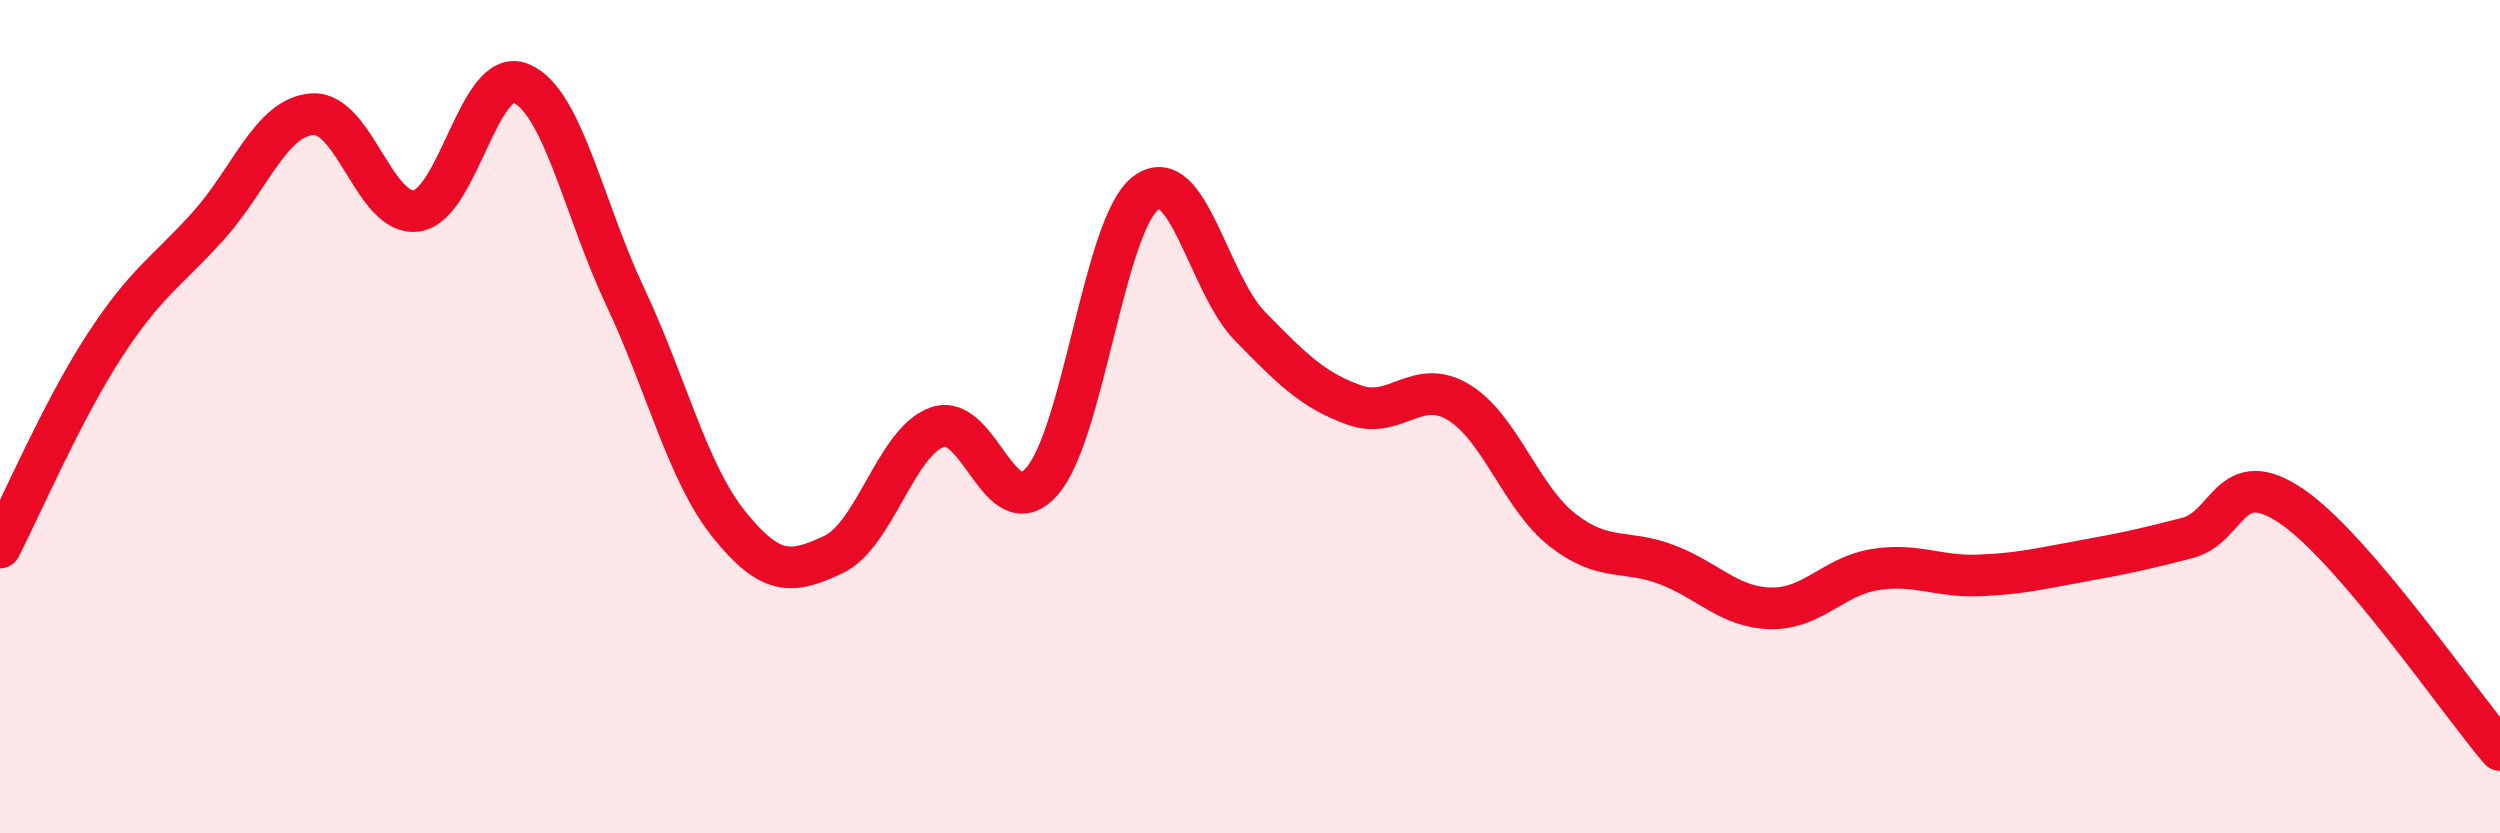
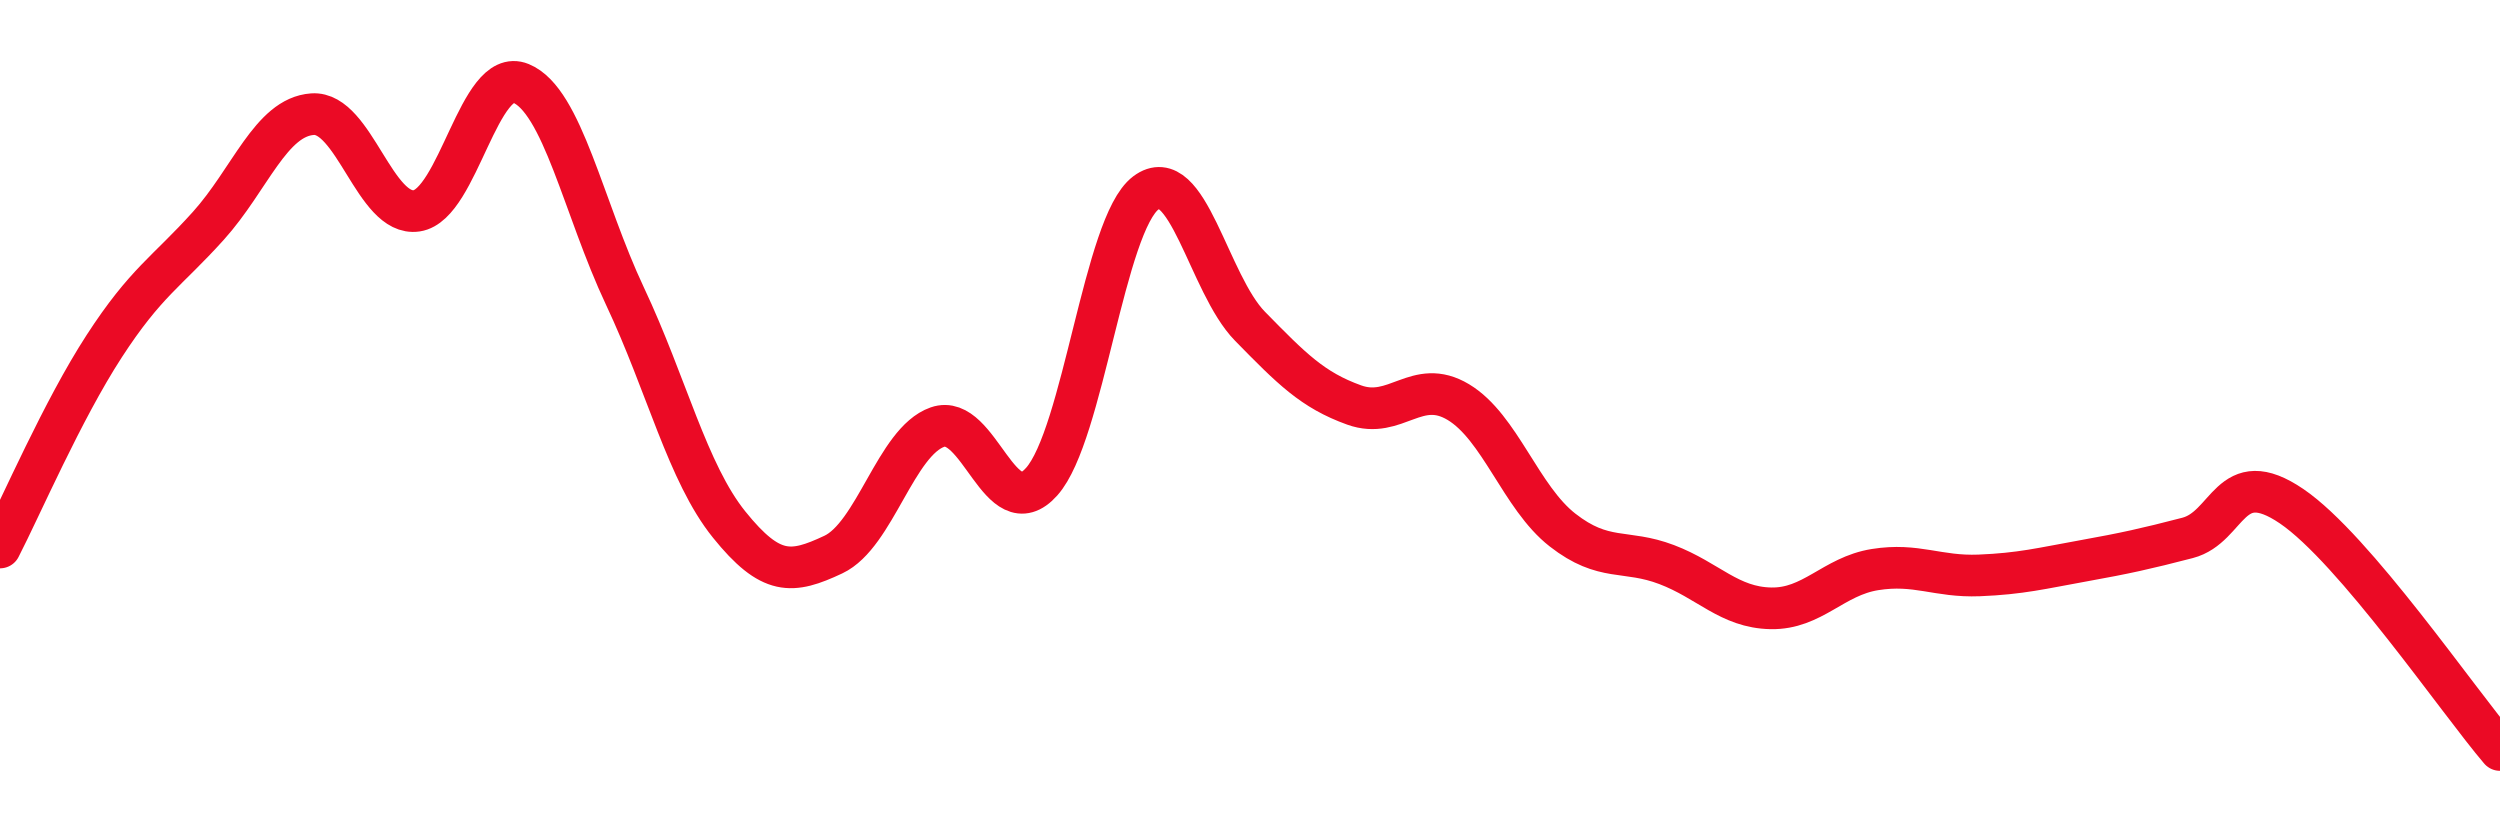
<svg xmlns="http://www.w3.org/2000/svg" width="60" height="20" viewBox="0 0 60 20">
-   <path d="M 0,13.14 C 0.5,12.17 1.5,9.85 2.5,8.31 C 3.5,6.77 4,6.53 5,5.42 C 6,4.31 6.5,2.81 7.5,2.74 C 8.5,2.67 9,5.21 10,5.06 C 11,4.91 11.5,1.59 12.5,2 C 13.5,2.41 14,4.99 15,7.11 C 16,9.23 16.5,11.35 17.5,12.59 C 18.5,13.83 19,13.78 20,13.31 C 21,12.84 21.5,10.6 22.5,10.25 C 23.5,9.9 24,12.68 25,11.56 C 26,10.44 26.5,5.38 27.5,4.63 C 28.5,3.88 29,6.81 30,7.83 C 31,8.85 31.5,9.36 32.5,9.72 C 33.5,10.08 34,9.05 35,9.65 C 36,10.25 36.5,11.94 37.5,12.72 C 38.5,13.5 39,13.17 40,13.55 C 41,13.93 41.5,14.58 42.5,14.6 C 43.5,14.62 44,13.83 45,13.67 C 46,13.51 46.5,13.85 47.5,13.81 C 48.5,13.77 49,13.64 50,13.46 C 51,13.28 51.5,13.17 52.5,12.91 C 53.5,12.65 53.5,11.13 55,12.15 C 56.5,13.17 59,16.83 60,18L60 20L0 20Z" fill="#EB0A25" opacity="0.1" stroke-linecap="round" stroke-linejoin="round" />
  <path d="M 0,13.14 C 0.5,12.17 1.5,9.85 2.5,8.31 C 3.5,6.77 4,6.53 5,5.42 C 6,4.31 6.5,2.81 7.5,2.74 C 8.5,2.67 9,5.21 10,5.06 C 11,4.91 11.5,1.59 12.5,2 C 13.5,2.41 14,4.99 15,7.11 C 16,9.23 16.5,11.35 17.5,12.59 C 18.5,13.83 19,13.78 20,13.31 C 21,12.84 21.5,10.6 22.5,10.25 C 23.5,9.9 24,12.68 25,11.56 C 26,10.44 26.5,5.38 27.5,4.63 C 28.5,3.88 29,6.81 30,7.83 C 31,8.85 31.5,9.36 32.5,9.72 C 33.5,10.08 34,9.05 35,9.65 C 36,10.25 36.5,11.94 37.5,12.72 C 38.5,13.5 39,13.17 40,13.55 C 41,13.93 41.5,14.58 42.5,14.6 C 43.5,14.62 44,13.83 45,13.67 C 46,13.51 46.5,13.85 47.5,13.81 C 48.5,13.77 49,13.64 50,13.46 C 51,13.28 51.5,13.17 52.5,12.91 C 53.5,12.65 53.5,11.13 55,12.15 C 56.5,13.17 59,16.83 60,18" stroke="#EB0A25" stroke-width="1" fill="none" stroke-linecap="round" stroke-linejoin="round" />
</svg>